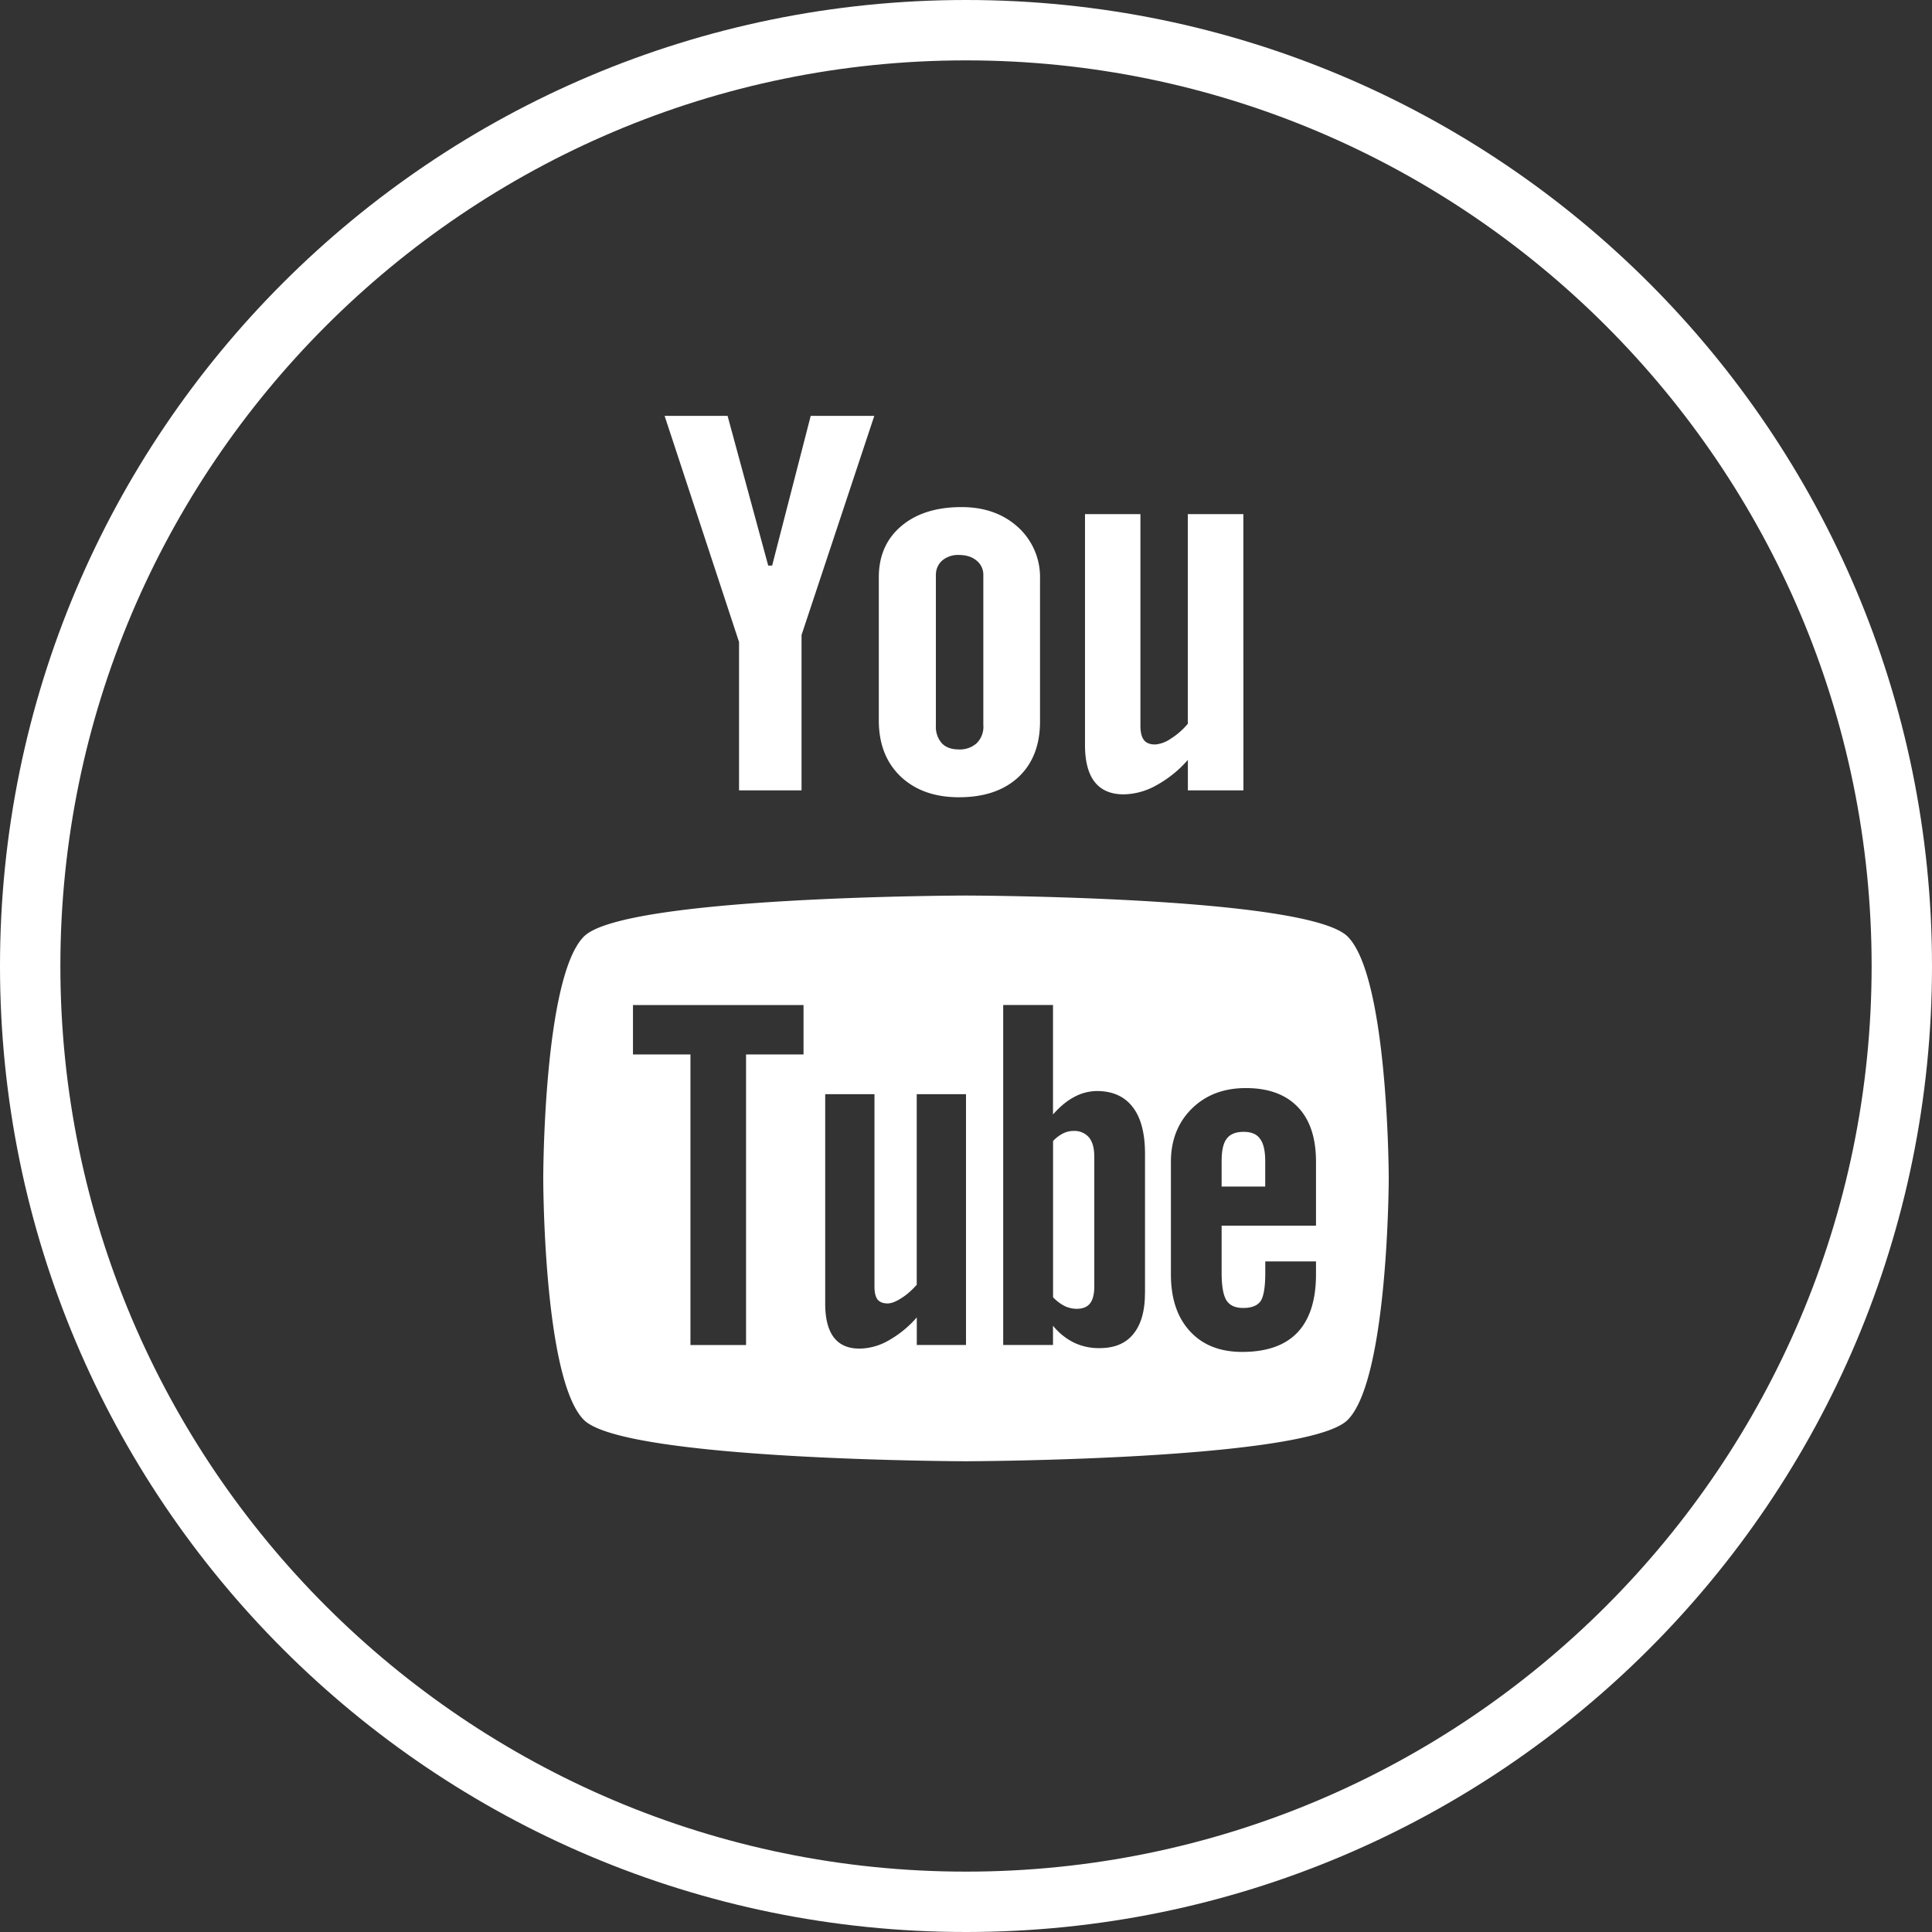
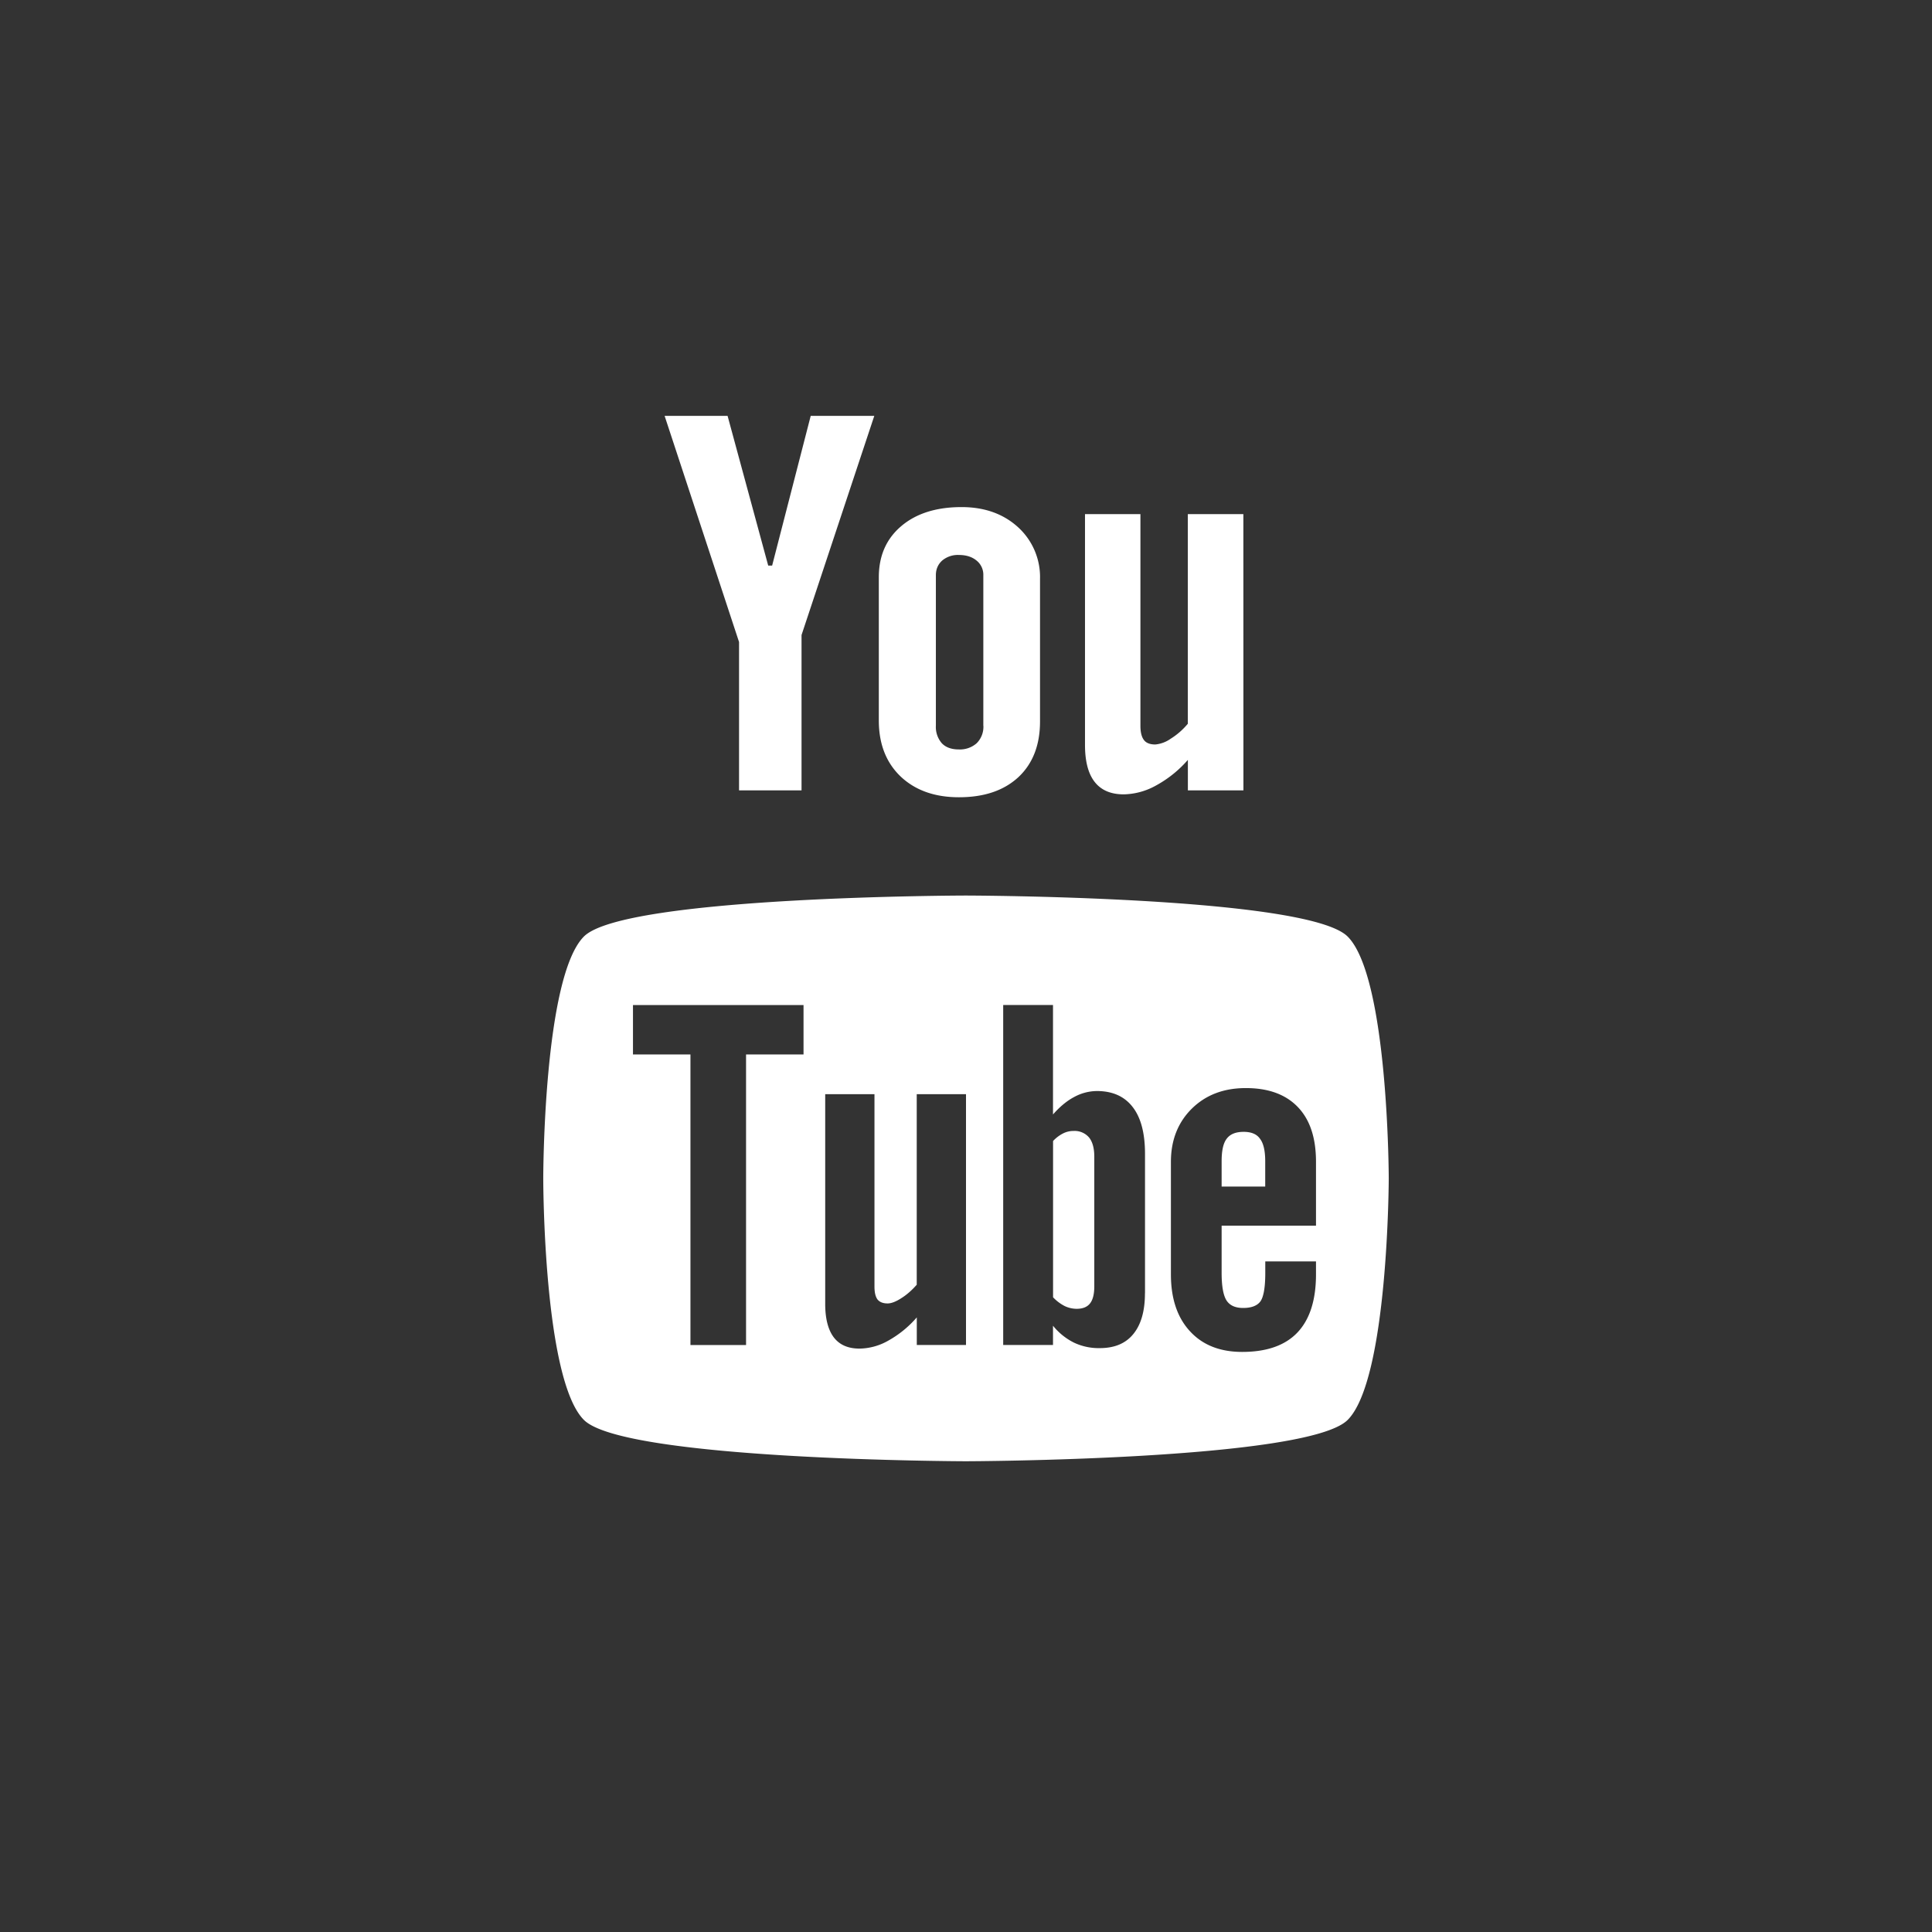
<svg xmlns="http://www.w3.org/2000/svg" viewBox="0 0 32 32" xml:space="preserve">
  <rect x="0" y="0" width="32" height="32" fill="#333333" stroke="none" />
  <g fill="#ffffff" class="fill-414752">
    <path d="M20.599 18.747c-.13 0-.224.037-.281.114-.057.073-.084.198-.084.373v.419h.722v-.419c0-.174-.029-.299-.087-.373-.054-.078-.146-.114-.27-.114zM17.783 18.732a.381.381 0 0 0-.173.04.59.59 0 0 0-.168.127v2.588a.71.71 0 0 0 .194.146.465.465 0 0 0 .197.045c.1 0 .173-.029.22-.088.047-.058.072-.152.072-.286v-2.145c0-.14-.029-.247-.087-.319a.315.315 0 0 0-.255-.108z" />
    <path d="M22.321 15.512c-.671-.67-6.324-.679-6.324-.679s-5.652.008-6.325.678c-.672.672-.674 3.985-.674 4.004 0 .025.001 3.332.674 4.004.672.67 6.325.684 6.325.684s5.653-.014 6.324-.684c.675-.673.681-4.004.681-4.004 0-.018-.007-3.331-.681-4.003zm-9.012 1.953h-.952v4.813h-.921v-4.813h-.952v-.818h2.825v.818zM16 22.277h-.815v-.457a1.747 1.747 0 0 1-.472.385.985.985 0 0 1-.475.132c-.19 0-.33-.06-.427-.185-.094-.124-.143-.308-.143-.556v-3.473h.816v3.186c0 .099.017.169.05.214.036.044.092.066.168.066.06 0 .137-.029.228-.088.092-.058.175-.132.254-.222v-3.156H16v4.154zm2.964-.858c0 .294-.064.519-.192.676-.127.157-.313.234-.555.234a.957.957 0 0 1-.427-.09 1.041 1.041 0 0 1-.349-.281v.319h-.825v-5.631h.825v1.813c.111-.126.227-.224.35-.289a.799.799 0 0 1 .377-.099c.259 0 .456.088.592.264.138.177.205.437.205.777v2.307zm2.832-1.118h-1.562v.781c0 .219.027.371.08.456.055.085.146.126.277.126.135 0 .23-.036.284-.107.053-.072.082-.229.082-.474v-.19h.84v.213c0 .426-.102.747-.307.964-.204.215-.51.322-.916.322-.365 0-.654-.113-.864-.342-.21-.227-.316-.541-.316-.942v-1.865c0-.359.117-.654.347-.881.231-.227.528-.34.894-.34.374 0 .661.105.862.315.201.21.3.511.3.906v1.058zM20.595 13.091h-.92v-.505a1.91 1.91 0 0 1-.529.425 1.137 1.137 0 0 1-.533.146c-.214 0-.373-.068-.481-.205-.107-.136-.161-.34-.161-.614V8.515h.918v3.508c0 .108.021.187.059.235.037.049.101.073.187.073a.524.524 0 0 0 .256-.096c.103-.064.198-.146.283-.247V8.515h.92l.001 4.576zM16.862 8.732c-.244-.222-.556-.333-.936-.333-.417 0-.751.105-.998.315-.248.21-.372.492-.372.847v2.372c0 .389.121.698.361.928.242.229.564.344.966.344.418 0 .745-.111.986-.334.237-.223.357-.53.357-.921V9.588a1.116 1.116 0 0 0-.364-.856zm-.574 3.288a.384.384 0 0 1-.11.289.417.417 0 0 1-.297.104c-.122 0-.216-.034-.281-.102a.41.41 0 0 1-.099-.291V9.527c0-.1.036-.181.105-.243a.403.403 0 0 1 .274-.092c.121 0 .219.03.294.092a.3.3 0 0 1 .113.243v2.493zM12.051 6.888h-1.043l1.233 3.746v2.457h1.035v-2.573l1.205-3.63h-1.053l-.639 2.48h-.065z" />
  </g>
-   <path d="M16 1c8.271 0 15 6.729 15 15s-6.729 15-15 15S1 24.271 1 16 7.729 1 16 1m0-1C7.163 0 0 7.164 0 16s7.163 16 16 16 16-7.164 16-16S24.837 0 16 0z" fill="#ffffff" class="fill-414752" />
</svg>